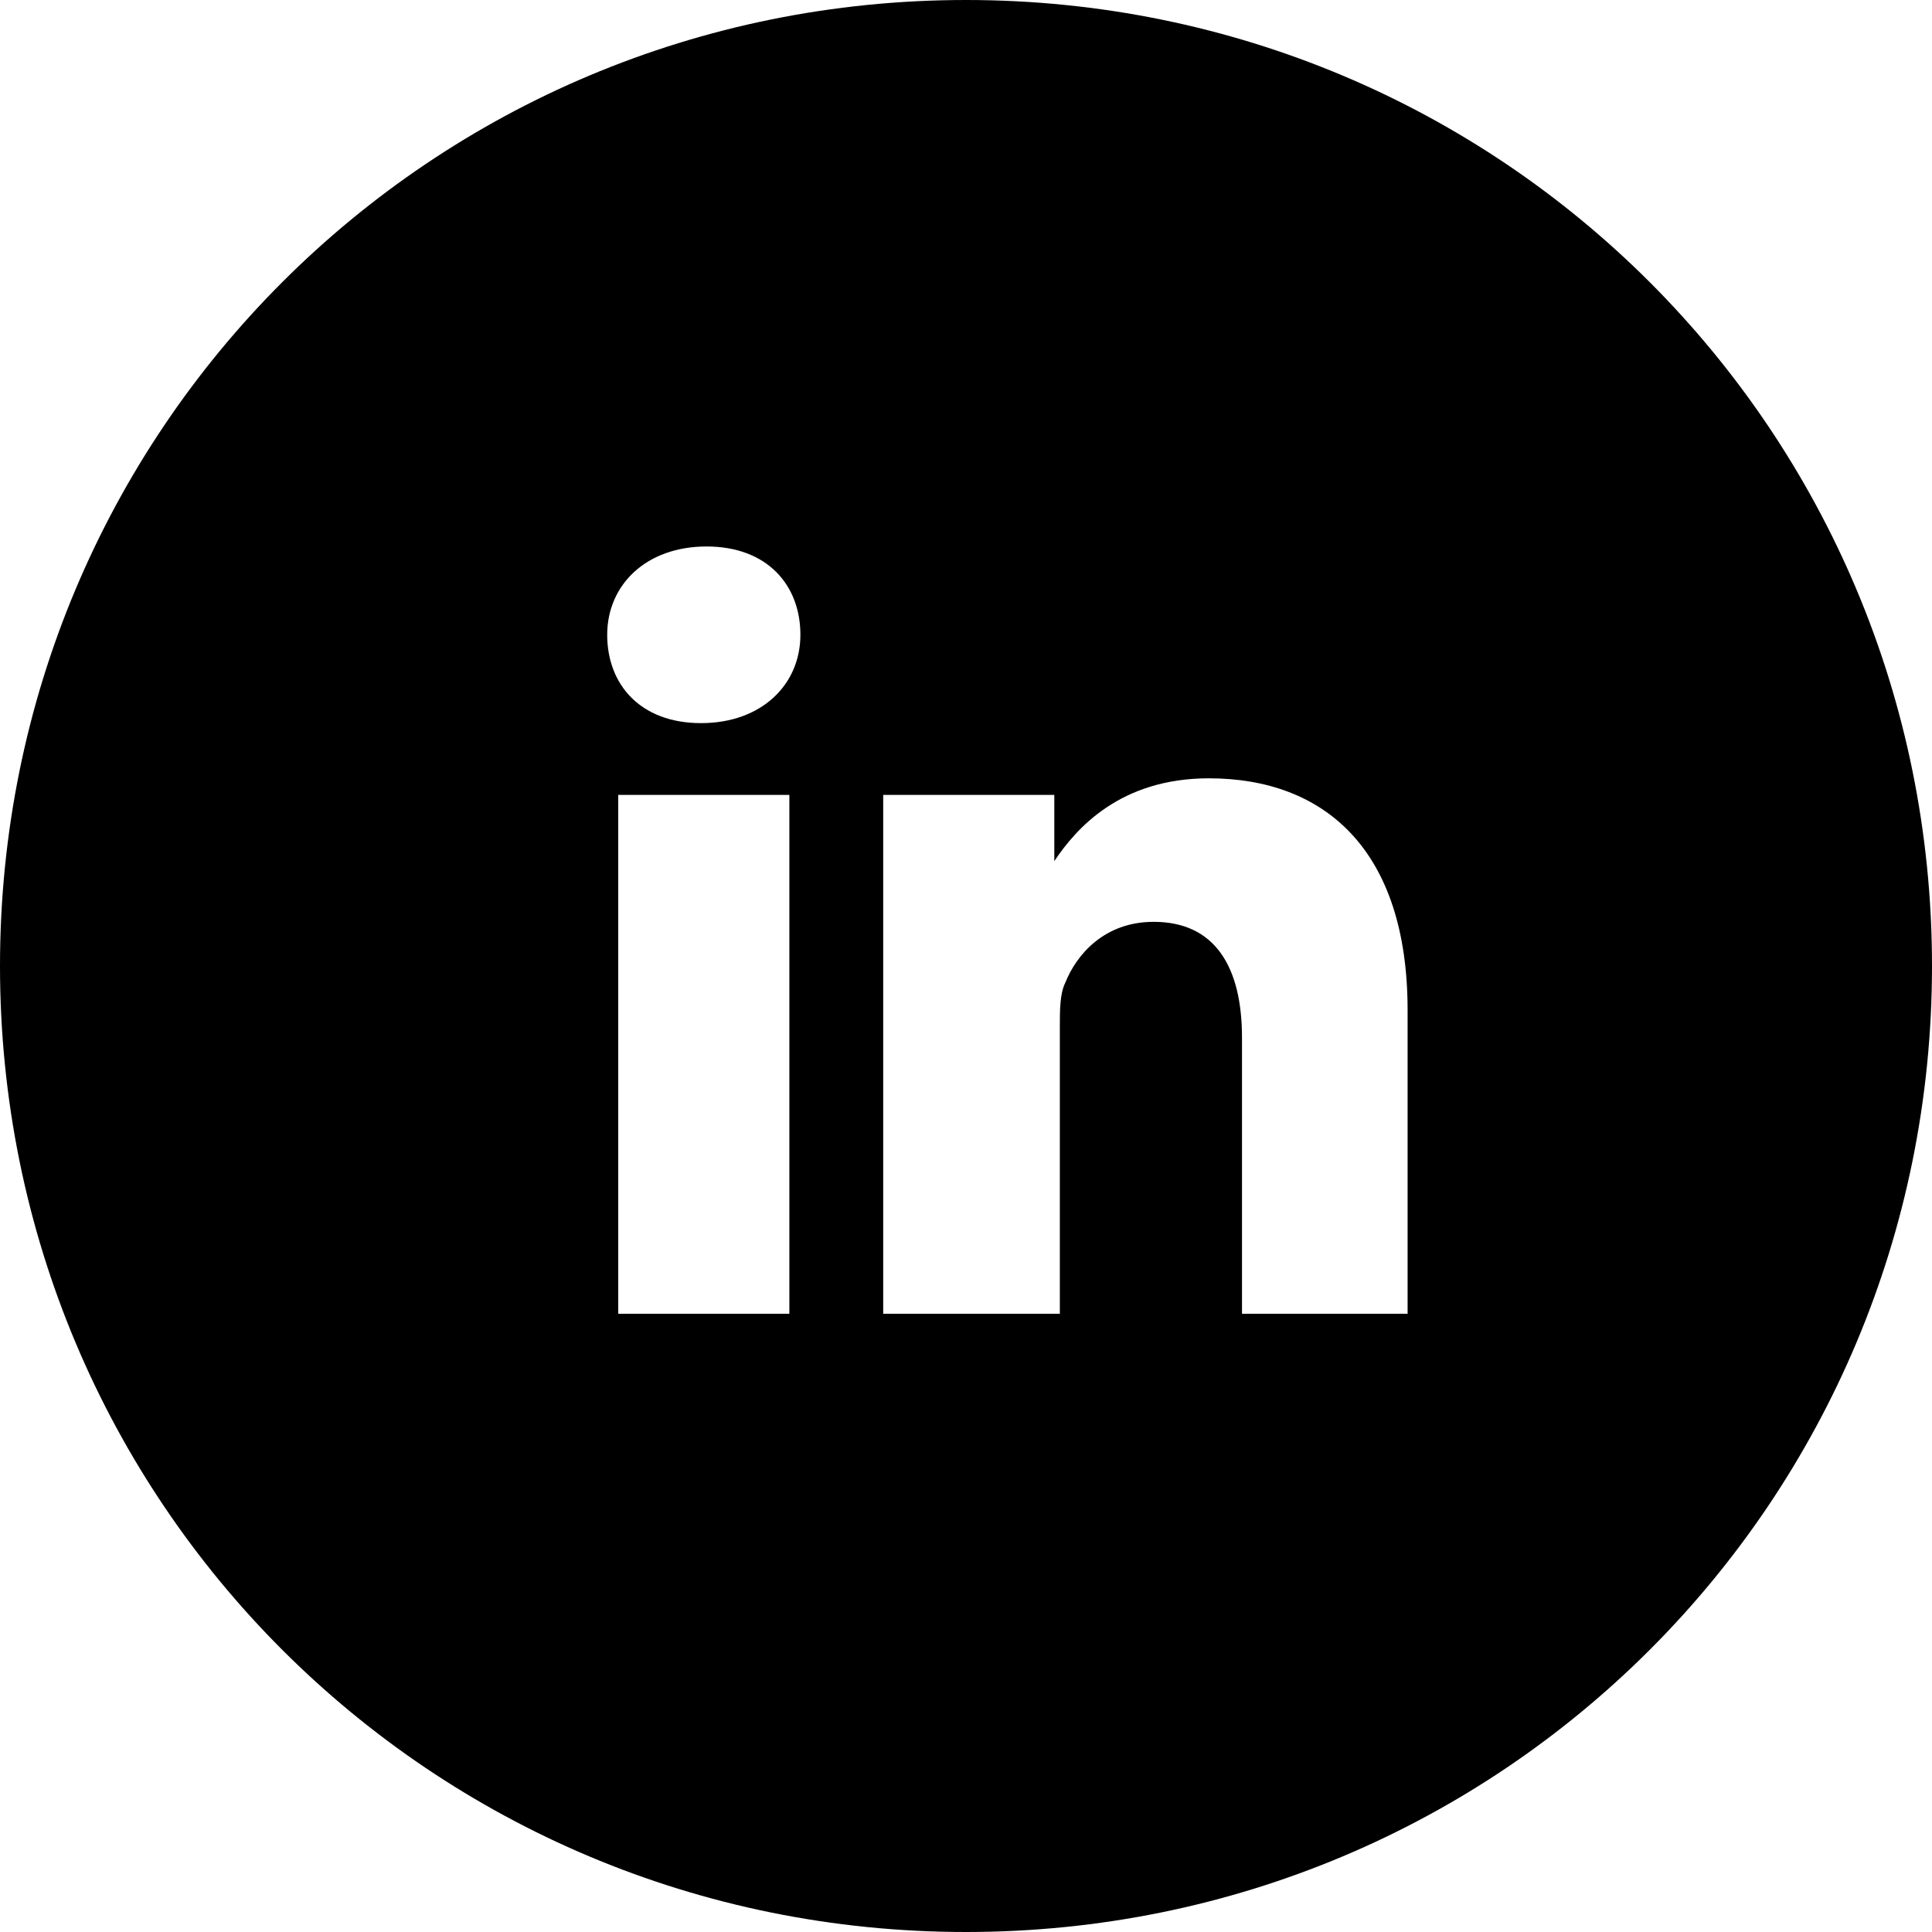
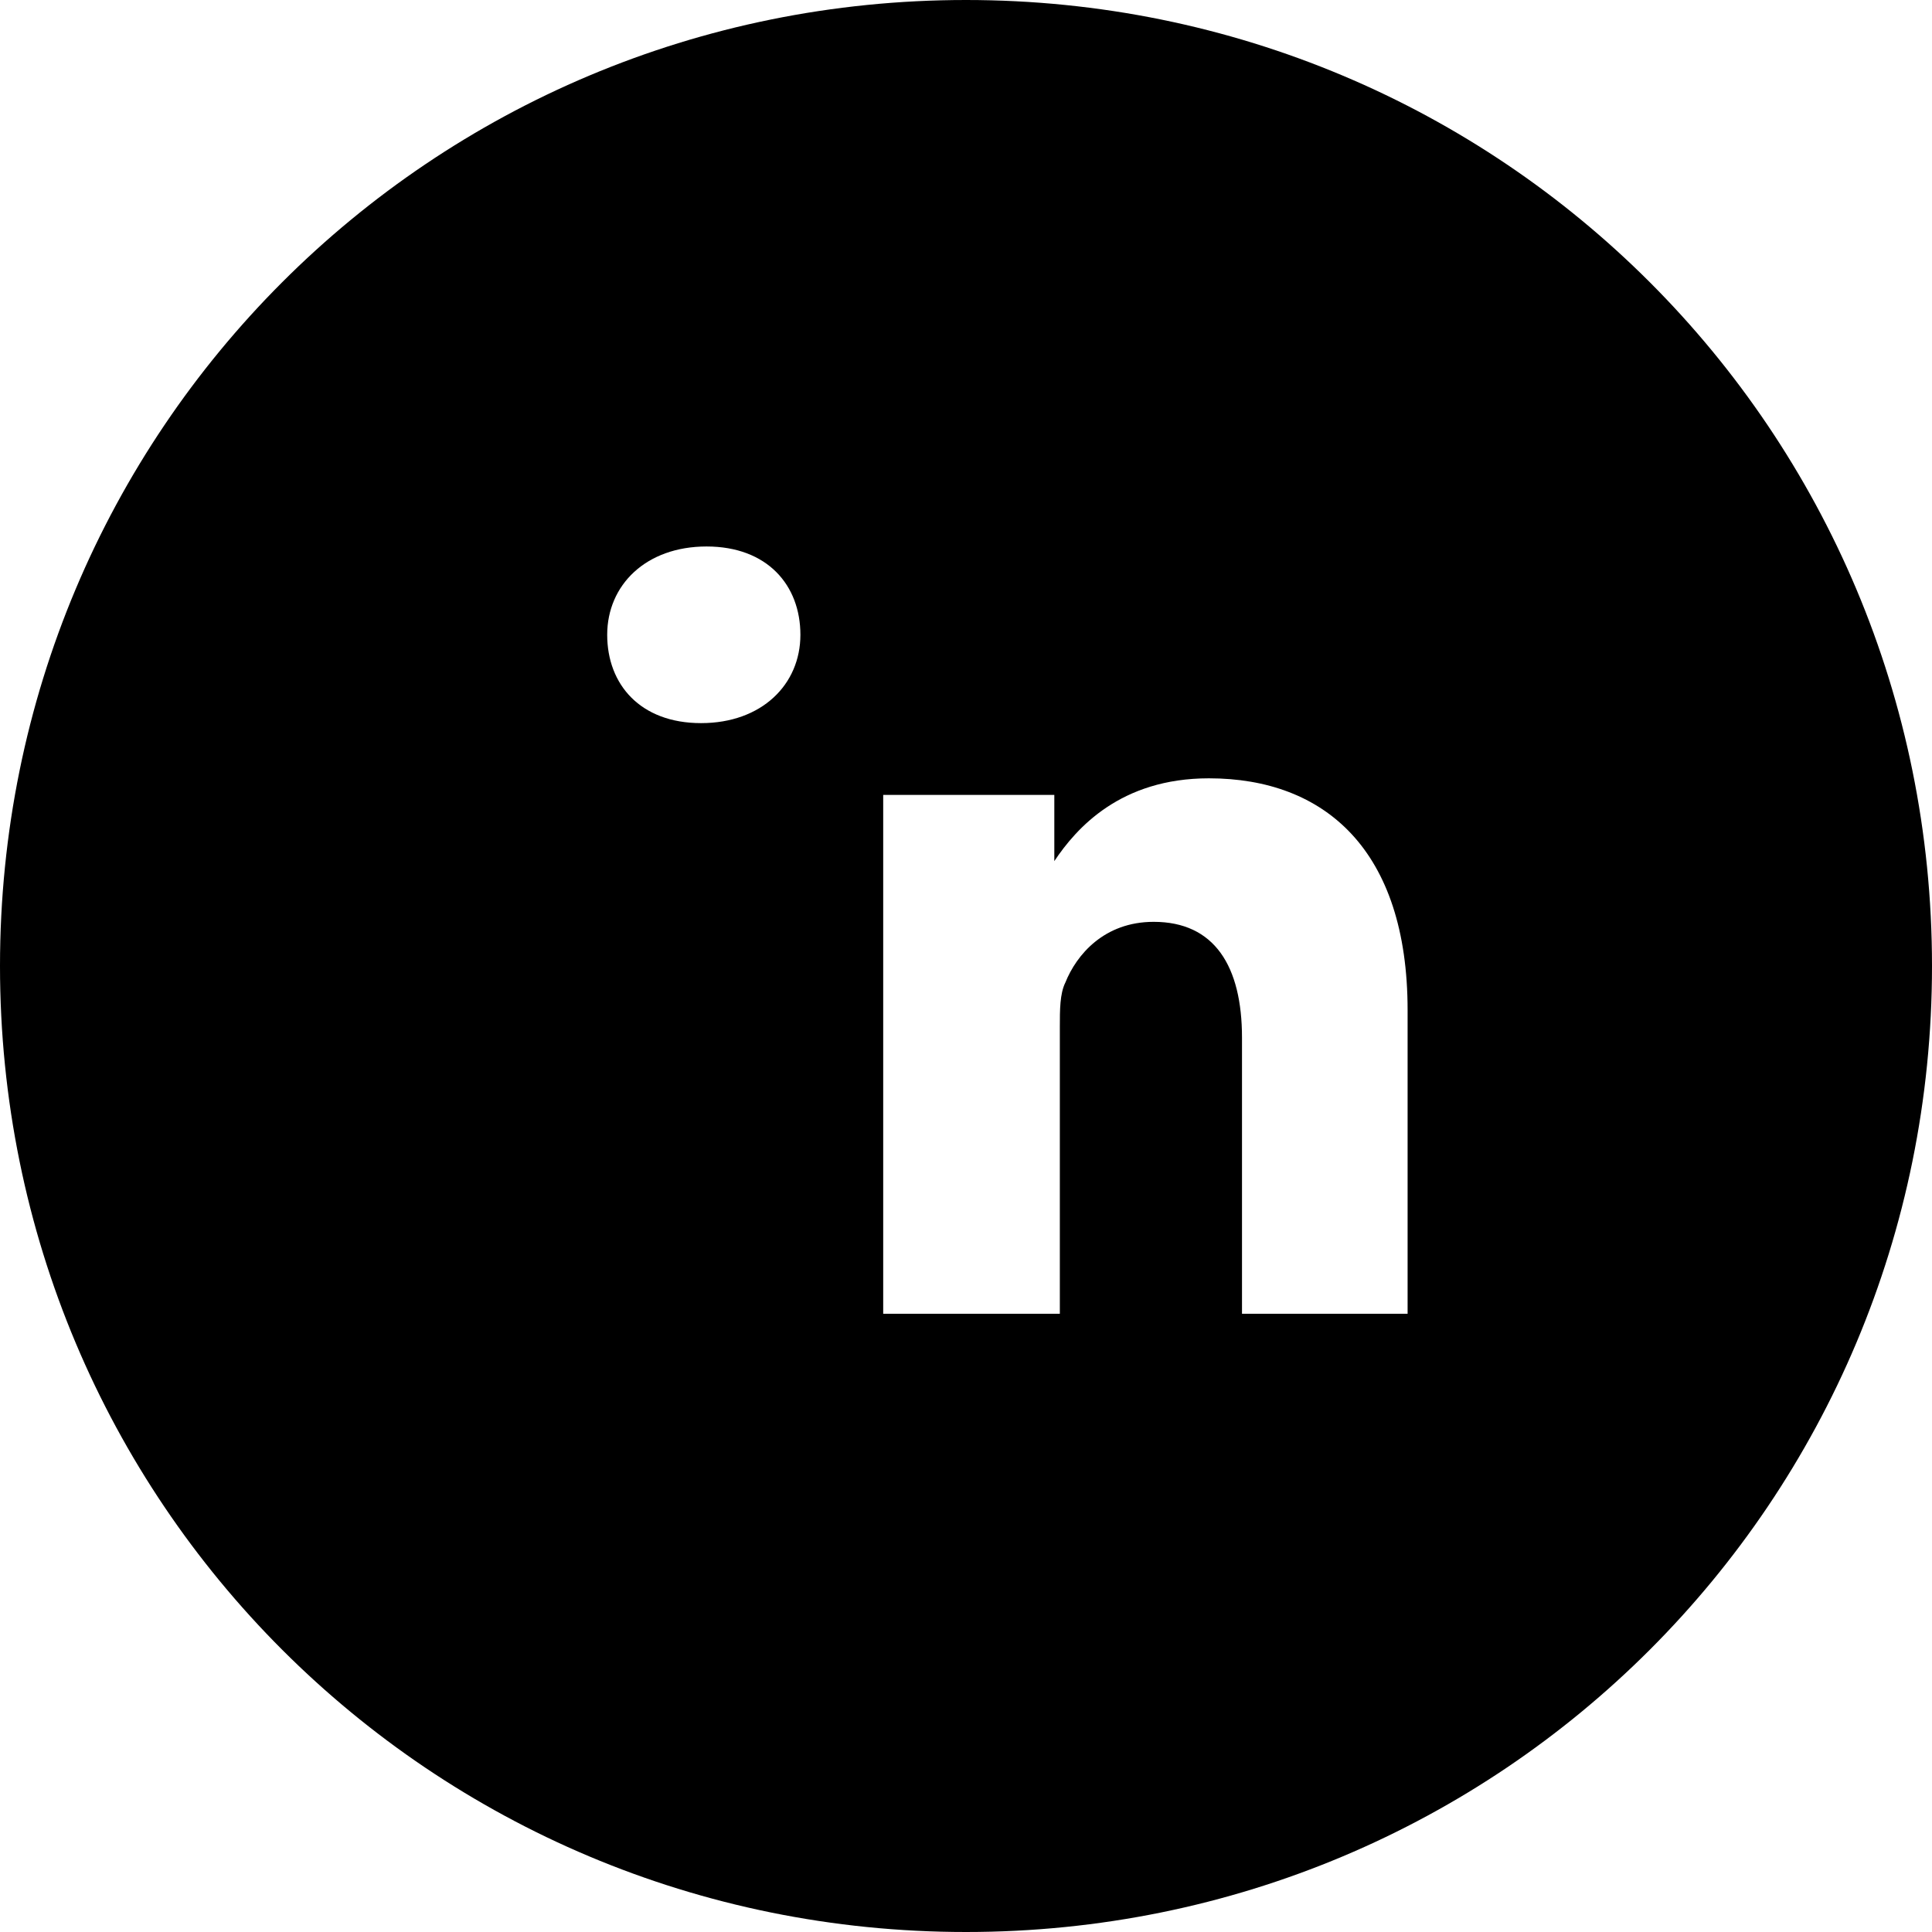
<svg xmlns="http://www.w3.org/2000/svg" version="1.1" id="Livello_1" x="0px" y="0px" viewBox="0 0 35 35" style="enable-background:new 0 0 35 35;" xml:space="preserve">
  <style type="text/css">
	.st0{fill-rule:evenodd;clip-rule:evenodd;}
</style>
-   <path class="st0" d="M17.5,0C7.8,0,0,7.8,0,17.5S7.8,35,17.5,35S35,27.2,35,17.5S27.2,0,17.5,0z M14.3,23.8h-3.1v-9.4h3.1V23.8z   M12.7,13.1L12.7,13.1c-1.1,0-1.7-0.7-1.7-1.6c0-0.9,0.7-1.6,1.8-1.6c1.1,0,1.7,0.7,1.7,1.6C14.5,12.4,13.8,13.1,12.7,13.1z   M25.6,23.8h-3.1v-5c0-1.3-0.5-2.1-1.6-2.1c-0.9,0-1.4,0.6-1.6,1.1c-0.1,0.2-0.1,0.5-0.1,0.8v5.2H16c0-8,0-9.3,0-9.4l0,0h3.1l0,1.3  l0-0.1c0.4-0.6,1.2-1.5,2.8-1.5c2.1,0,3.6,1.3,3.6,4.2V23.8z" />
+   <path class="st0" d="M17.5,0C7.8,0,0,7.8,0,17.5S7.8,35,17.5,35S35,27.2,35,17.5S27.2,0,17.5,0z h-3.1v-9.4h3.1V23.8z   M12.7,13.1L12.7,13.1c-1.1,0-1.7-0.7-1.7-1.6c0-0.9,0.7-1.6,1.8-1.6c1.1,0,1.7,0.7,1.7,1.6C14.5,12.4,13.8,13.1,12.7,13.1z   M25.6,23.8h-3.1v-5c0-1.3-0.5-2.1-1.6-2.1c-0.9,0-1.4,0.6-1.6,1.1c-0.1,0.2-0.1,0.5-0.1,0.8v5.2H16c0-8,0-9.3,0-9.4l0,0h3.1l0,1.3  l0-0.1c0.4-0.6,1.2-1.5,2.8-1.5c2.1,0,3.6,1.3,3.6,4.2V23.8z" />
</svg>